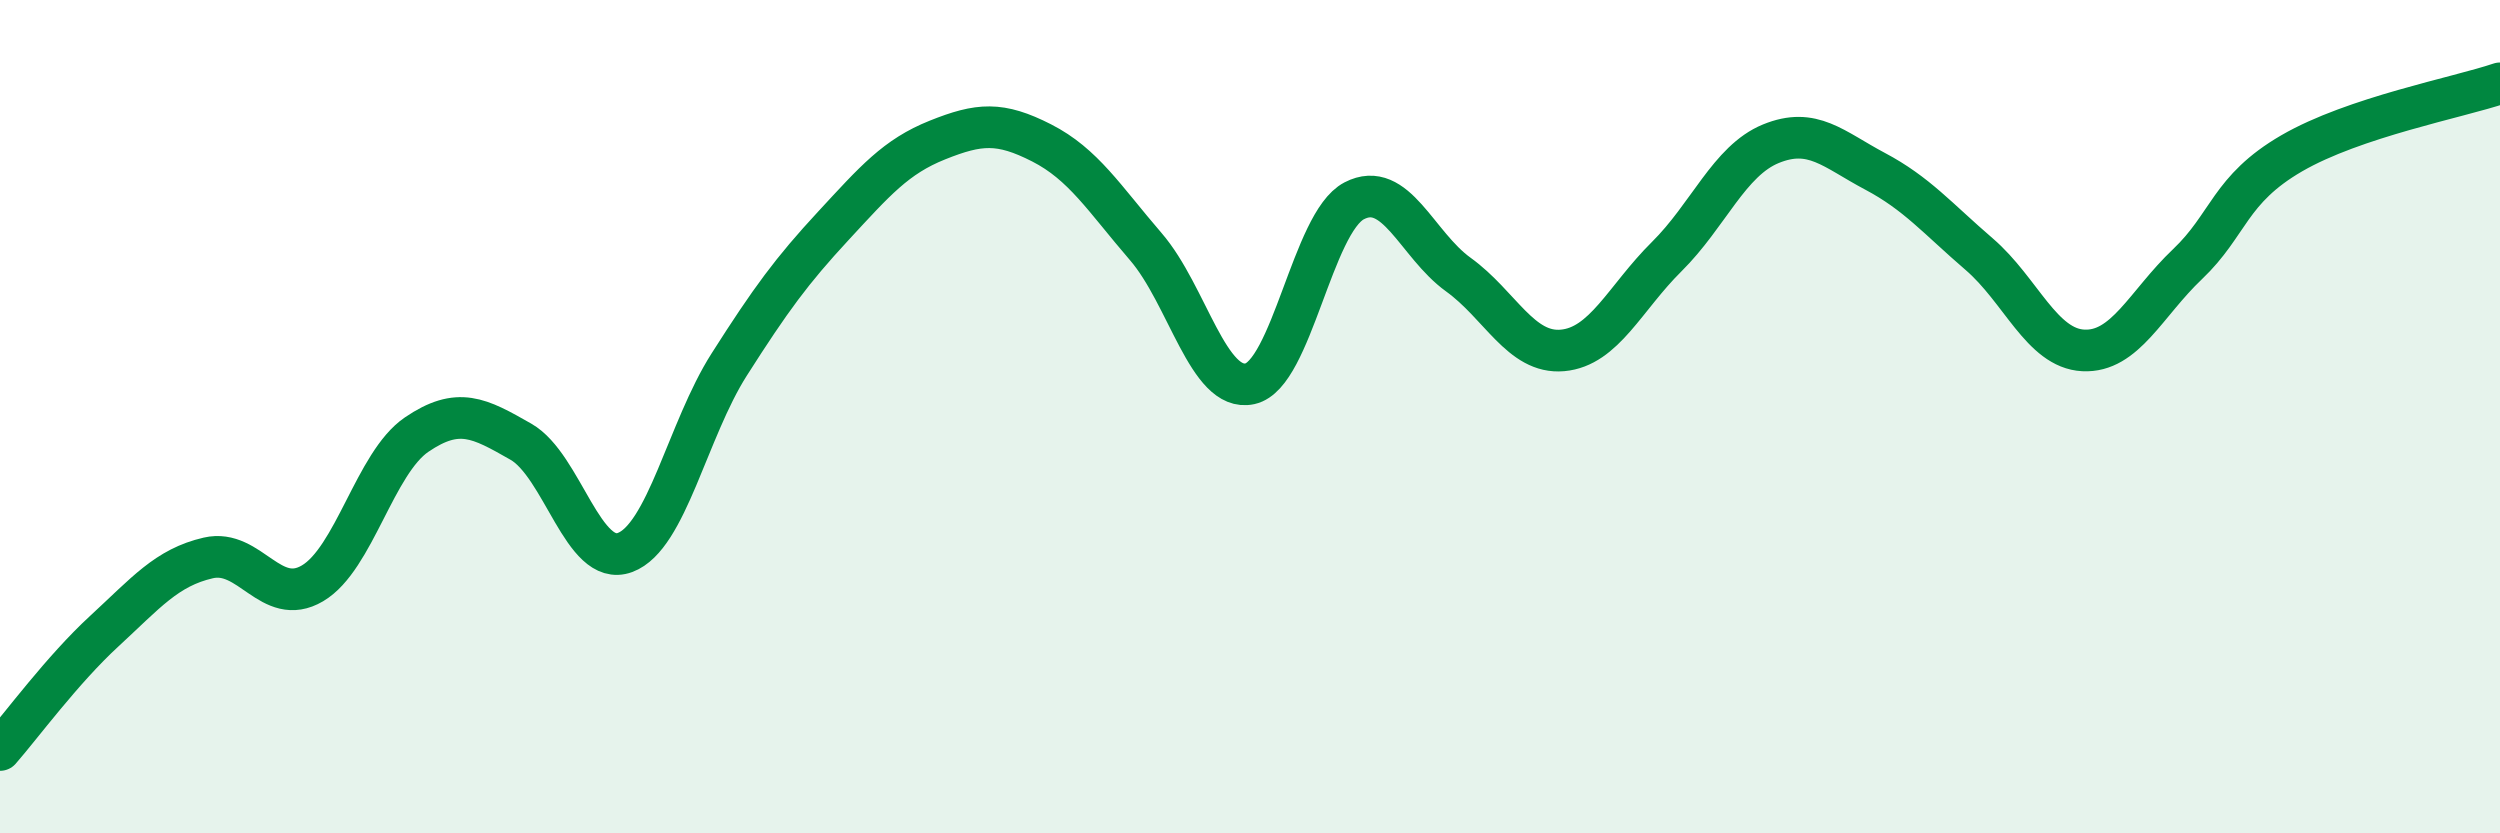
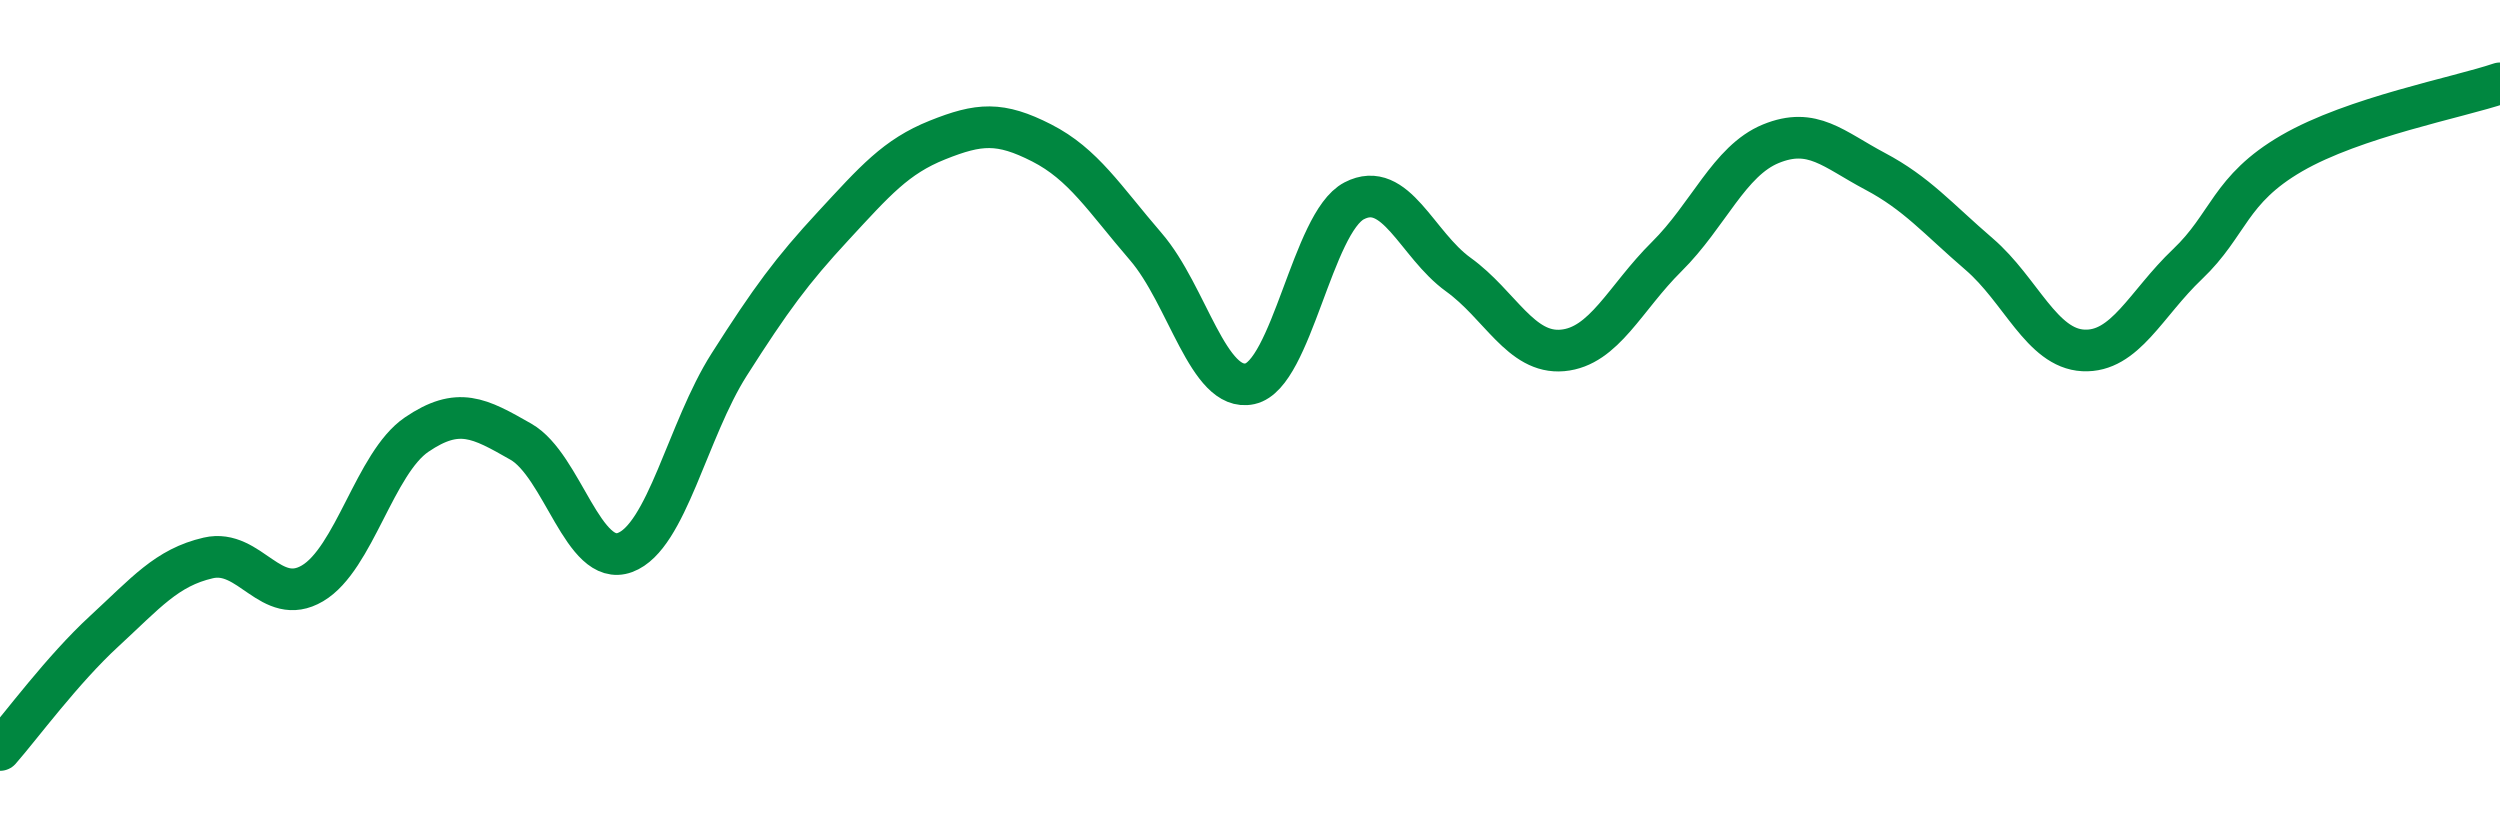
<svg xmlns="http://www.w3.org/2000/svg" width="60" height="20" viewBox="0 0 60 20">
-   <path d="M 0,18 C 0.5,17.43 1.5,16.07 2.5,15.15 C 3.5,14.23 4,13.62 5,13.39 C 6,13.16 6.5,14.59 7.5,14 C 8.5,13.41 9,11.11 10,10.43 C 11,9.75 11.5,10.03 12.5,10.6 C 13.5,11.17 14,13.63 15,13.26 C 16,12.89 16.5,10.32 17.5,8.75 C 18.5,7.18 19,6.5 20,5.42 C 21,4.34 21.5,3.76 22.5,3.36 C 23.5,2.96 24,2.92 25,3.43 C 26,3.94 26.5,4.76 27.5,5.92 C 28.5,7.08 29,9.43 30,9.21 C 31,8.99 31.5,5.34 32.5,4.82 C 33.5,4.3 34,5.87 35,6.59 C 36,7.31 36.5,8.5 37.5,8.41 C 38.5,8.32 39,7.15 40,6.16 C 41,5.17 41.5,3.86 42.5,3.45 C 43.5,3.04 44,3.58 45,4.11 C 46,4.64 46.5,5.24 47.5,6.1 C 48.5,6.96 49,8.36 50,8.41 C 51,8.46 51.5,7.29 52.5,6.34 C 53.5,5.39 53.5,4.55 55,3.68 C 56.5,2.81 59,2.34 60,2L60 20L0 20Z" fill="#008740" opacity="0.1" stroke-linecap="round" stroke-linejoin="round" />
  <path d="M 0,18 C 0.5,17.43 1.5,16.07 2.5,15.15 C 3.5,14.23 4,13.62 5,13.39 C 6,13.16 6.5,14.59 7.5,14 C 8.5,13.41 9,11.11 10,10.43 C 11,9.75 11.5,10.03 12.5,10.6 C 13.5,11.17 14,13.63 15,13.26 C 16,12.89 16.5,10.32 17.5,8.75 C 18.5,7.18 19,6.5 20,5.42 C 21,4.34 21.5,3.76 22.5,3.36 C 23.5,2.96 24,2.92 25,3.43 C 26,3.94 26.5,4.76 27.5,5.92 C 28.5,7.08 29,9.43 30,9.21 C 31,8.99 31.5,5.34 32.5,4.82 C 33.5,4.3 34,5.87 35,6.59 C 36,7.31 36.5,8.5 37.5,8.41 C 38.5,8.32 39,7.15 40,6.16 C 41,5.17 41.5,3.86 42.5,3.45 C 43.5,3.04 44,3.58 45,4.11 C 46,4.64 46.5,5.24 47.5,6.1 C 48.5,6.96 49,8.36 50,8.41 C 51,8.46 51.5,7.29 52.5,6.34 C 53.5,5.39 53.5,4.55 55,3.68 C 56.5,2.81 59,2.34 60,2" stroke="#008740" stroke-width="1" fill="none" stroke-linecap="round" stroke-linejoin="round" />
</svg>